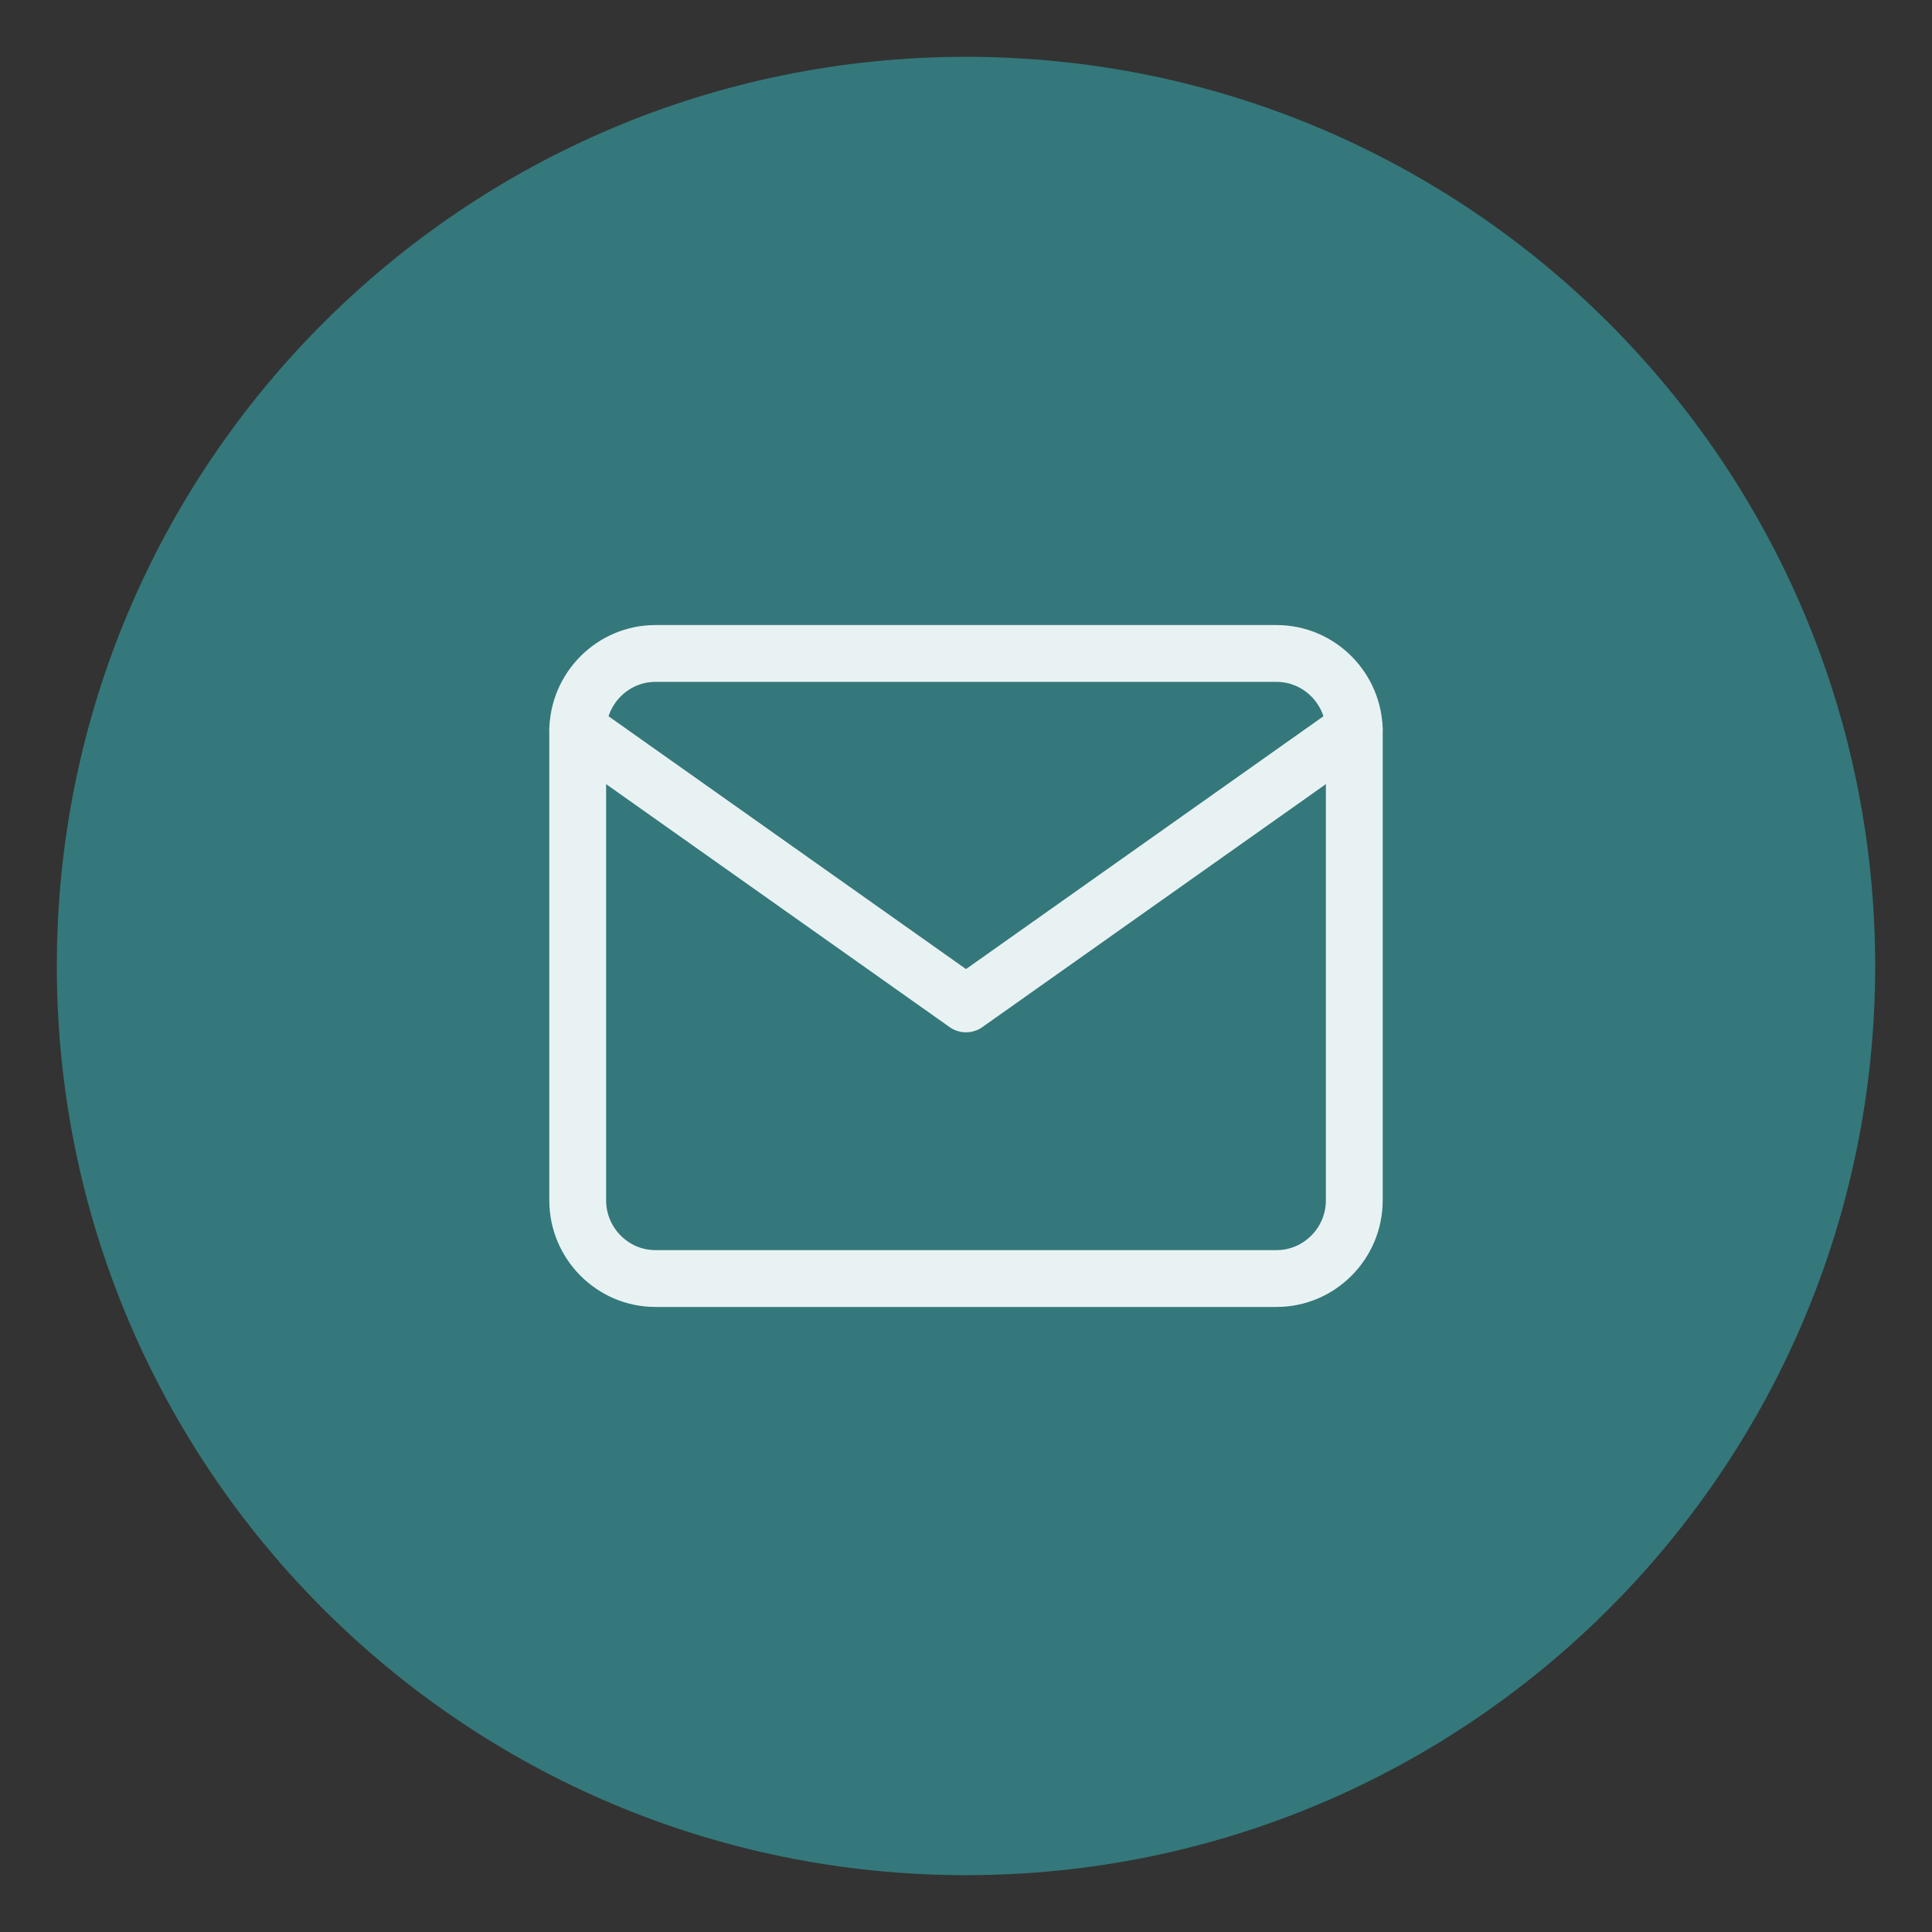
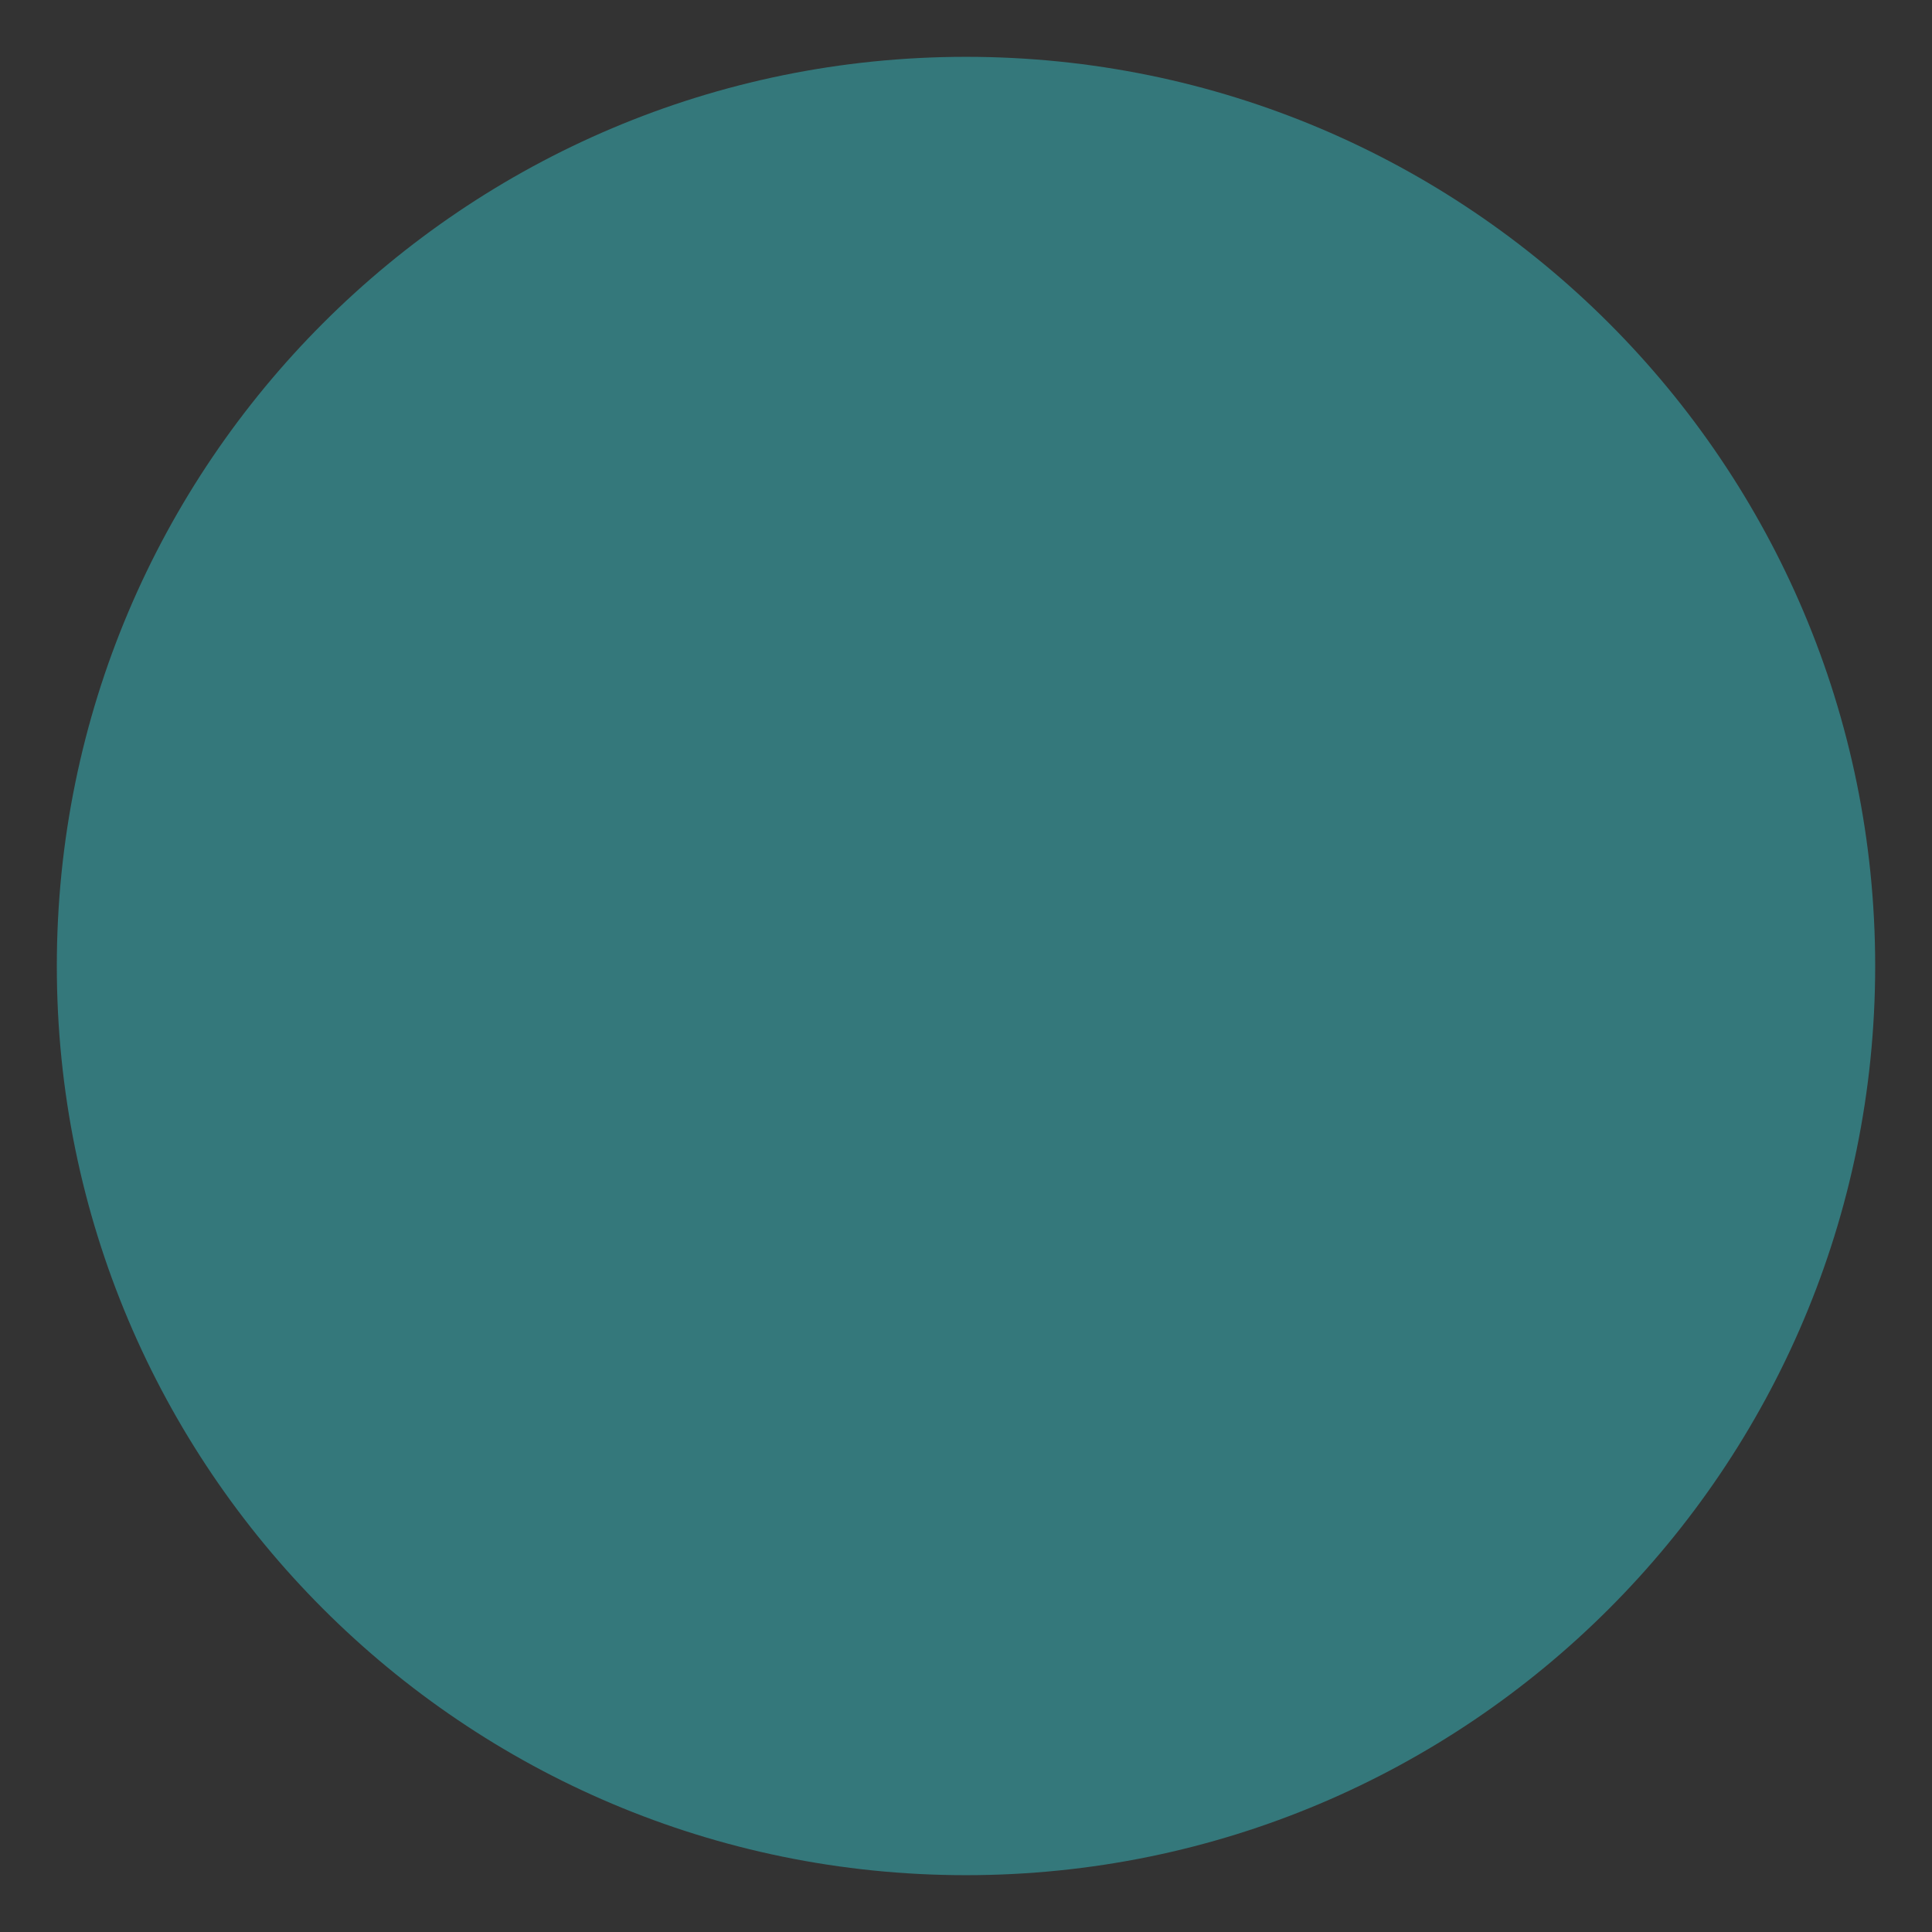
<svg xmlns="http://www.w3.org/2000/svg" width="204" height="204" viewBox="0 0 204 204" fill="none">
  <rect x="0" y="0" width="204" height="204" fill="#333333" stroke="none" />
  <path fill-rule="evenodd" clip-rule="evenodd" d="M102 198C155.019 198 198 155.019 198 102C198 48.981 155.019 6 102 6C48.981 6 6 48.981 6 102C6 155.019 48.981 198 102 198Z" fill="#34787B" />
-   <path d="M69.2 69H134.8C139.31 69 143 72.713 143 77.25V126.75C143 131.288 139.31 135 134.8 135H69.2C64.69 135 61 131.288 61 126.75V77.25C61 72.713 64.69 69 69.2 69Z" stroke="#E9F2F3" stroke-width="6" stroke-linecap="round" stroke-linejoin="round" />
-   <path d="M143 77L102 106L61 77" stroke="#E9F2F3" stroke-width="6" stroke-linecap="round" stroke-linejoin="round" />
</svg>